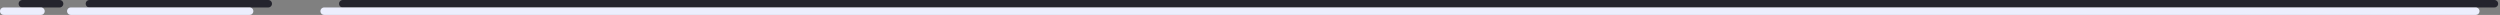
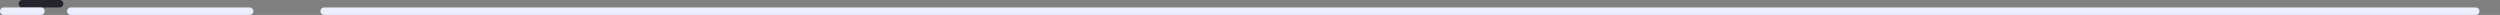
<svg xmlns="http://www.w3.org/2000/svg" width="671" height="4" viewBox="0 0 671 4" fill="none">
  <rect x="0" y="0" width="671" height="4" fill="#808080" stroke="none" />
  <g clip-path="url(#clip0_2138_2582)">
-     <path d="M92 1H669.5" stroke="#24242D" stroke-width="2" stroke-linecap="round" stroke-linejoin="round" />
-     <path d="M72 1H24" stroke="#24242D" stroke-width="2" stroke-linecap="round" stroke-linejoin="round" />
    <path d="M16 1L6 1" stroke="#24242D" stroke-width="2" stroke-linecap="round" stroke-linejoin="round" />
    <path d="M87 3H664.5" stroke="#ECEEFD" stroke-width="2" stroke-linecap="round" stroke-linejoin="round" />
    <path d="M67 3H19" stroke="#ECEEFD" stroke-width="2" stroke-linecap="round" stroke-linejoin="round" />
    <path d="M11 3H1" stroke="#ECEEFD" stroke-width="2" stroke-linecap="round" stroke-linejoin="round" />
  </g>
  <defs>
    <clipPath id="clip0_2138_2582">
      <rect width="671" height="4" fill="white" />
    </clipPath>
  </defs>
</svg>